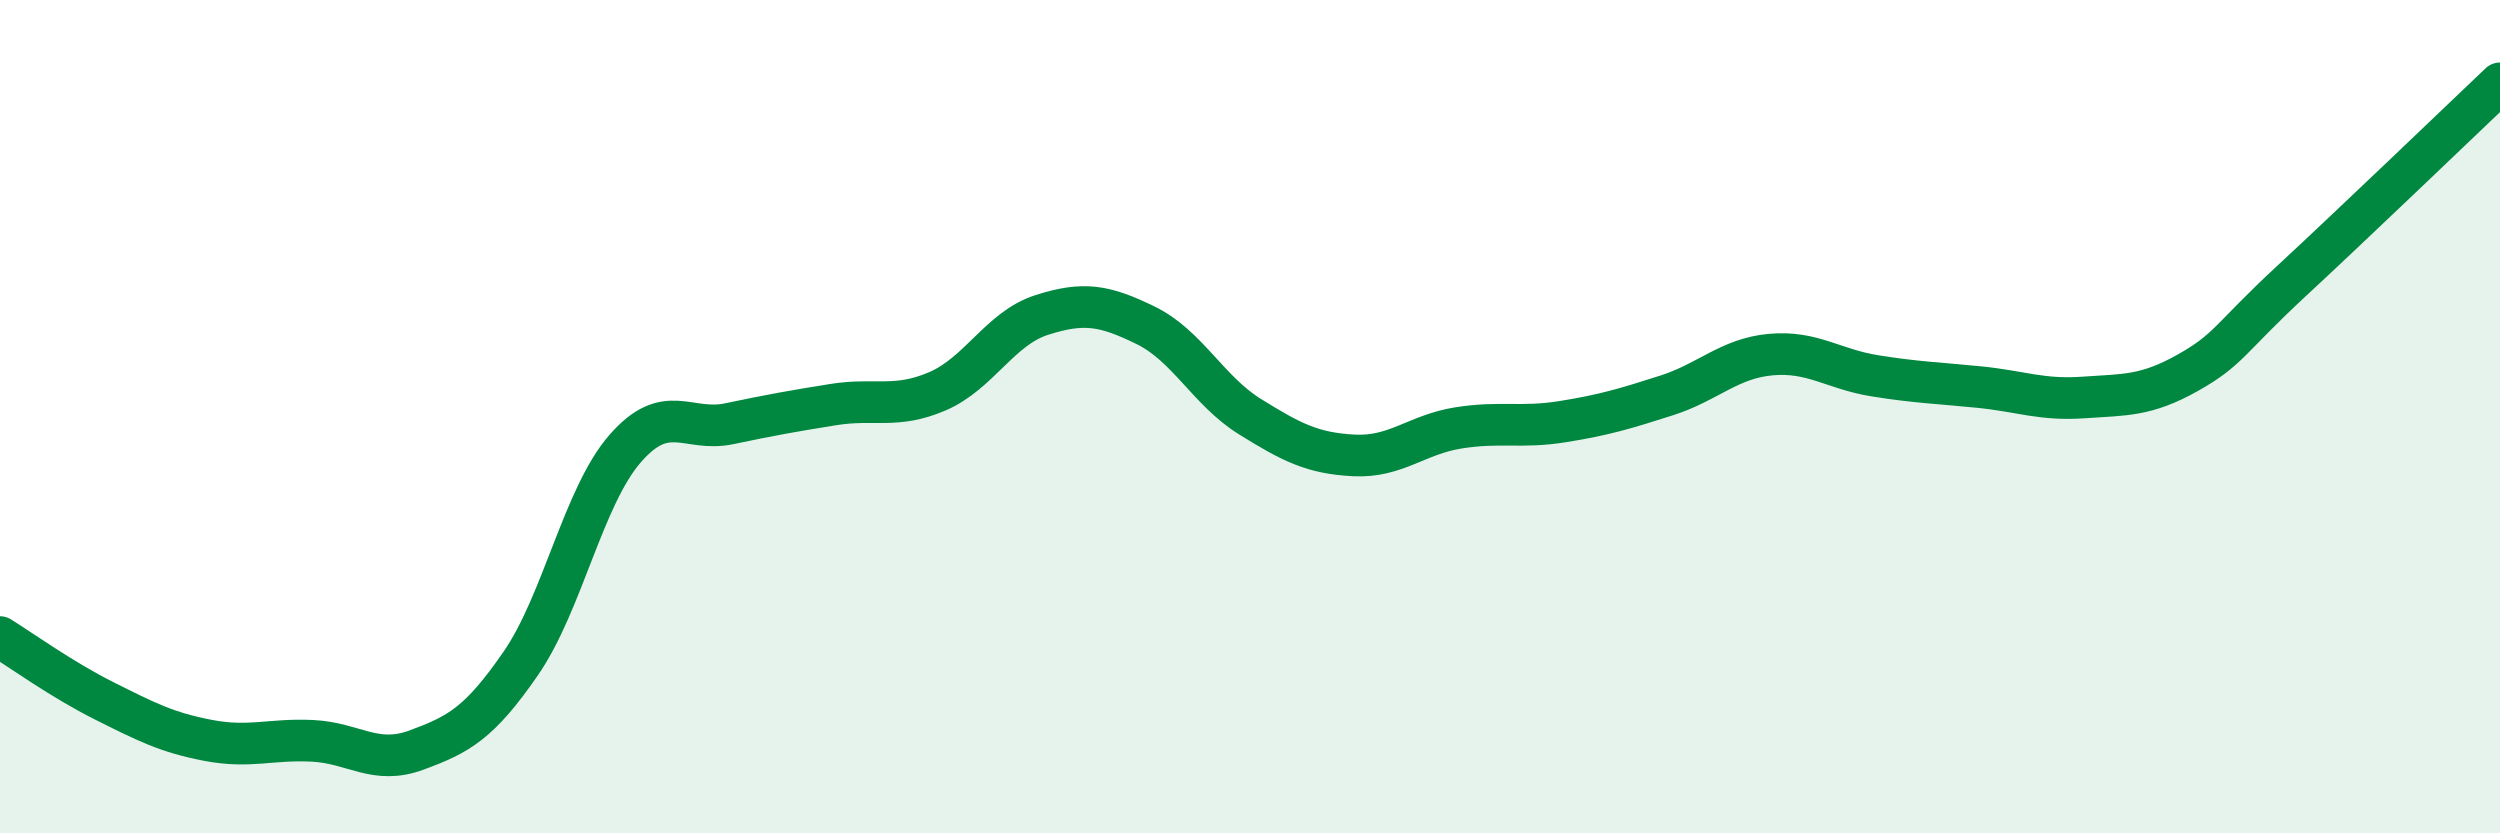
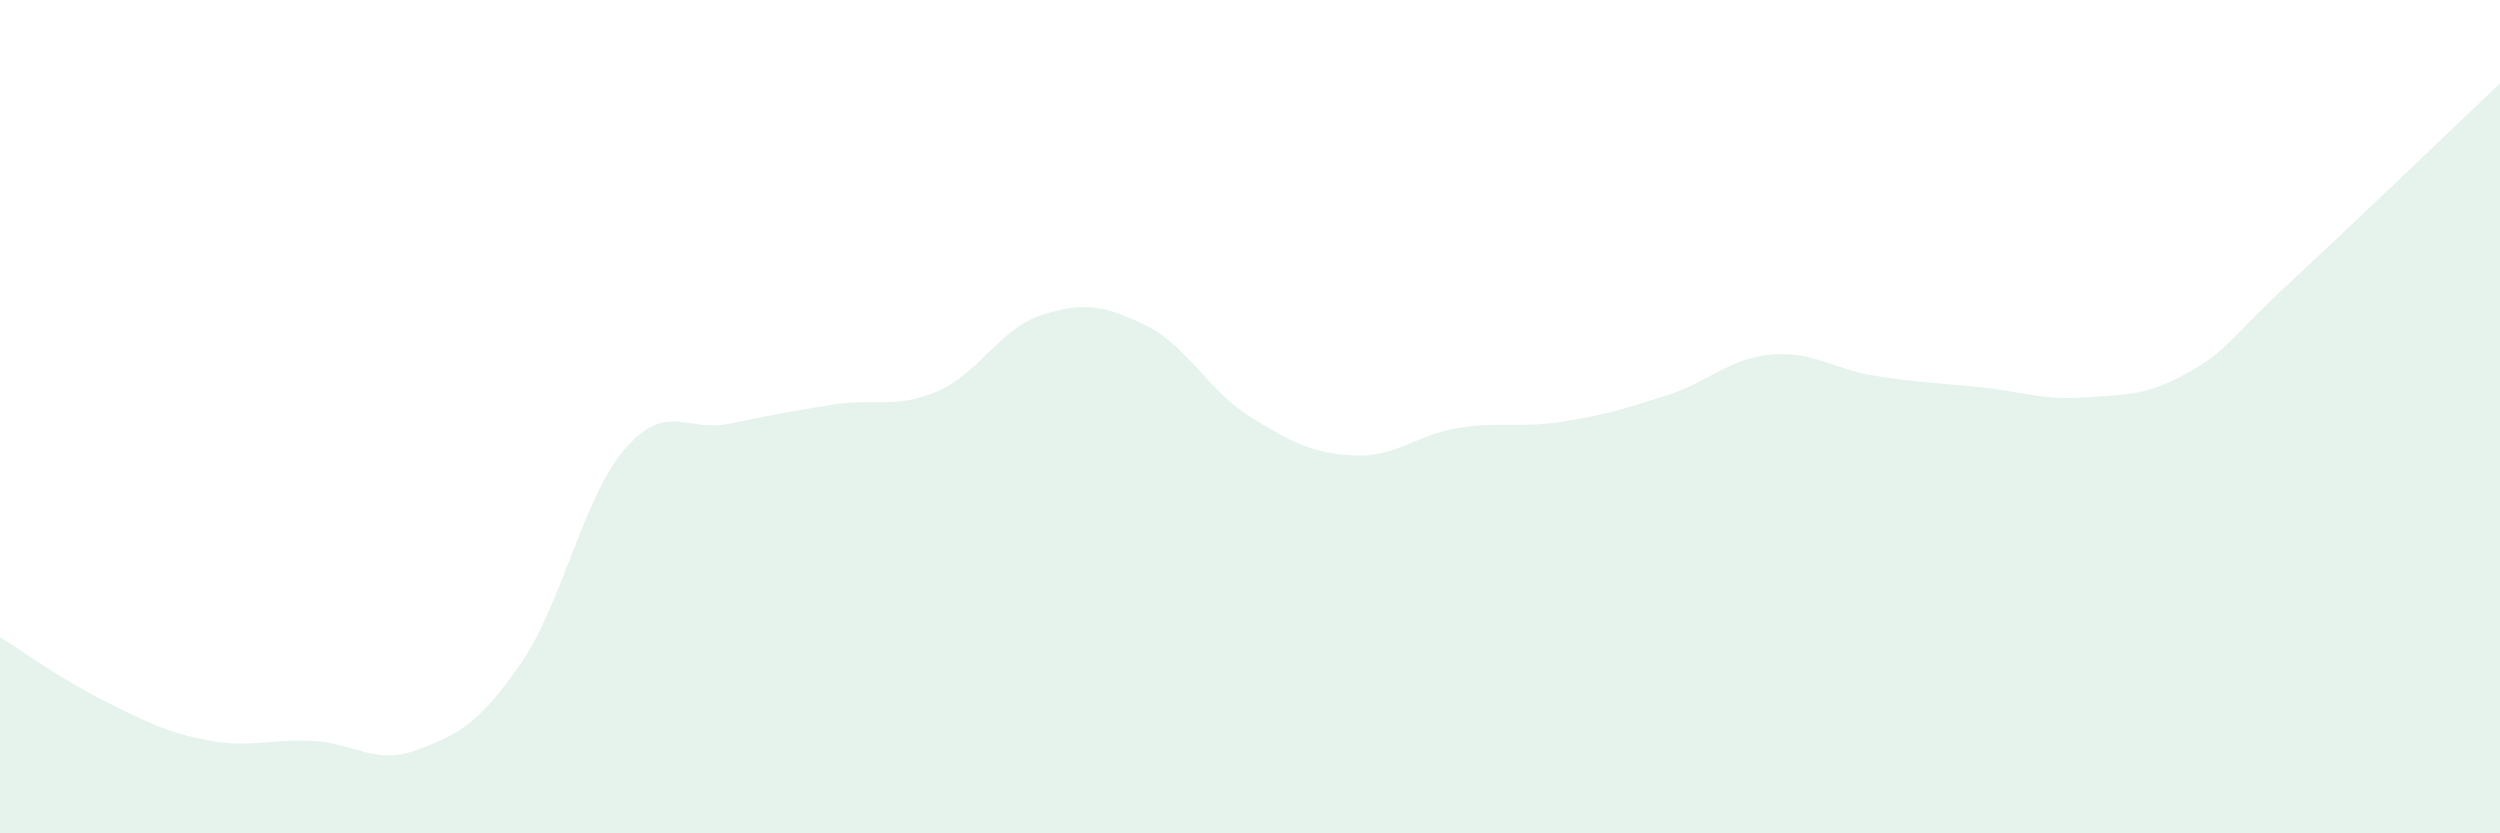
<svg xmlns="http://www.w3.org/2000/svg" width="60" height="20" viewBox="0 0 60 20">
  <path d="M 0,15.29 C 0.5,15.6 1.5,16.32 2.5,16.82 C 3.5,17.32 4,17.58 5,17.77 C 6,17.96 6.5,17.73 7.5,17.78 C 8.5,17.83 9,18.37 10,18 C 11,17.63 11.5,17.37 12.5,15.92 C 13.5,14.47 14,11.92 15,10.77 C 16,9.62 16.5,10.38 17.5,10.17 C 18.5,9.96 19,9.87 20,9.71 C 21,9.55 21.5,9.82 22.5,9.39 C 23.5,8.96 24,7.88 25,7.56 C 26,7.24 26.5,7.32 27.5,7.81 C 28.5,8.3 29,9.38 30,10 C 31,10.62 31.5,10.88 32.5,10.93 C 33.5,10.98 34,10.43 35,10.27 C 36,10.11 36.5,10.28 37.5,10.12 C 38.5,9.96 39,9.81 40,9.49 C 41,9.17 41.5,8.6 42.5,8.51 C 43.5,8.42 44,8.86 45,9.02 C 46,9.18 46.5,9.19 47.5,9.29 C 48.5,9.39 49,9.61 50,9.54 C 51,9.47 51.5,9.51 52.5,8.95 C 53.5,8.39 53.5,8.13 55,6.74 C 56.5,5.35 59,2.95 60,2L60 20L0 20Z" fill="#008740" opacity="0.1" stroke-linecap="round" stroke-linejoin="round" />
-   <path d="M 0,15.29 C 0.5,15.6 1.5,16.32 2.5,16.82 C 3.5,17.32 4,17.58 5,17.77 C 6,17.96 6.5,17.73 7.5,17.78 C 8.5,17.83 9,18.37 10,18 C 11,17.63 11.5,17.37 12.5,15.92 C 13.5,14.47 14,11.92 15,10.77 C 16,9.62 16.5,10.38 17.5,10.17 C 18.5,9.96 19,9.87 20,9.71 C 21,9.55 21.5,9.82 22.5,9.39 C 23.5,8.96 24,7.88 25,7.56 C 26,7.24 26.5,7.32 27.5,7.81 C 28.5,8.3 29,9.38 30,10 C 31,10.62 31.5,10.88 32.5,10.93 C 33.5,10.98 34,10.43 35,10.27 C 36,10.11 36.5,10.28 37.5,10.12 C 38.5,9.96 39,9.81 40,9.49 C 41,9.17 41.5,8.6 42.5,8.51 C 43.5,8.42 44,8.86 45,9.02 C 46,9.18 46.5,9.19 47.5,9.29 C 48.5,9.39 49,9.61 50,9.54 C 51,9.47 51.5,9.51 52.5,8.95 C 53.5,8.39 53.5,8.13 55,6.74 C 56.5,5.35 59,2.95 60,2" stroke="#008740" stroke-width="1" fill="none" stroke-linecap="round" stroke-linejoin="round" />
</svg>